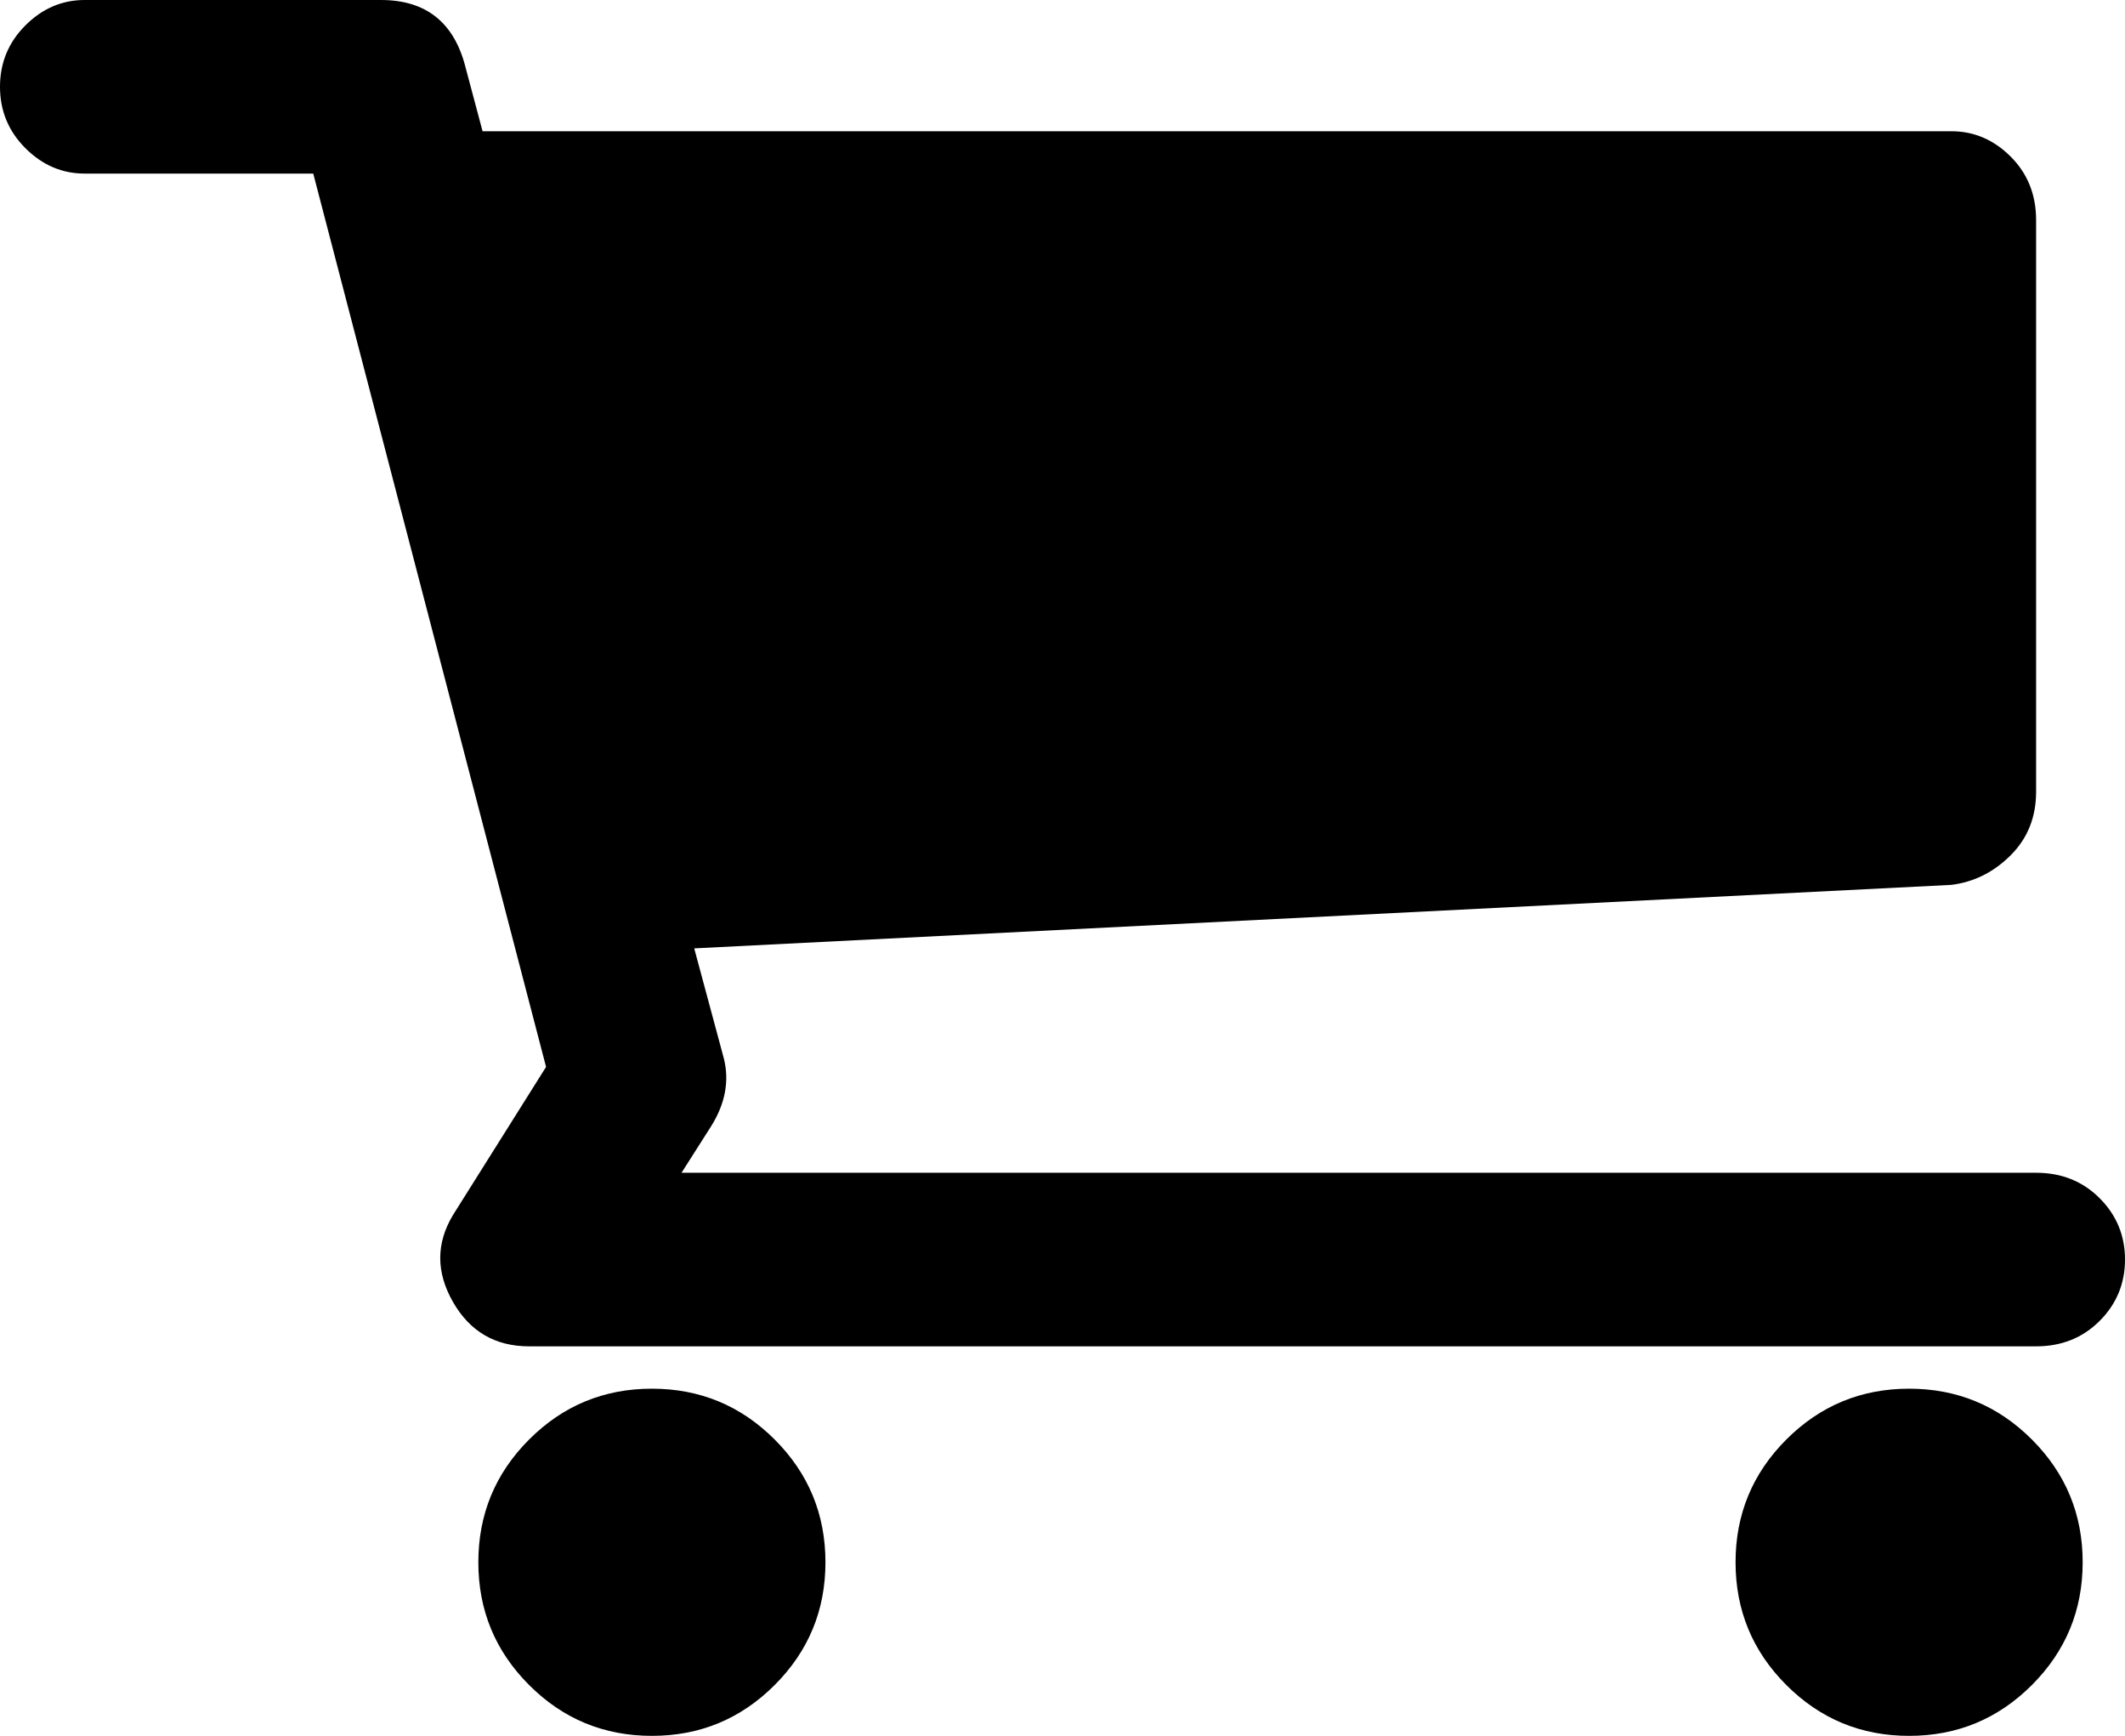
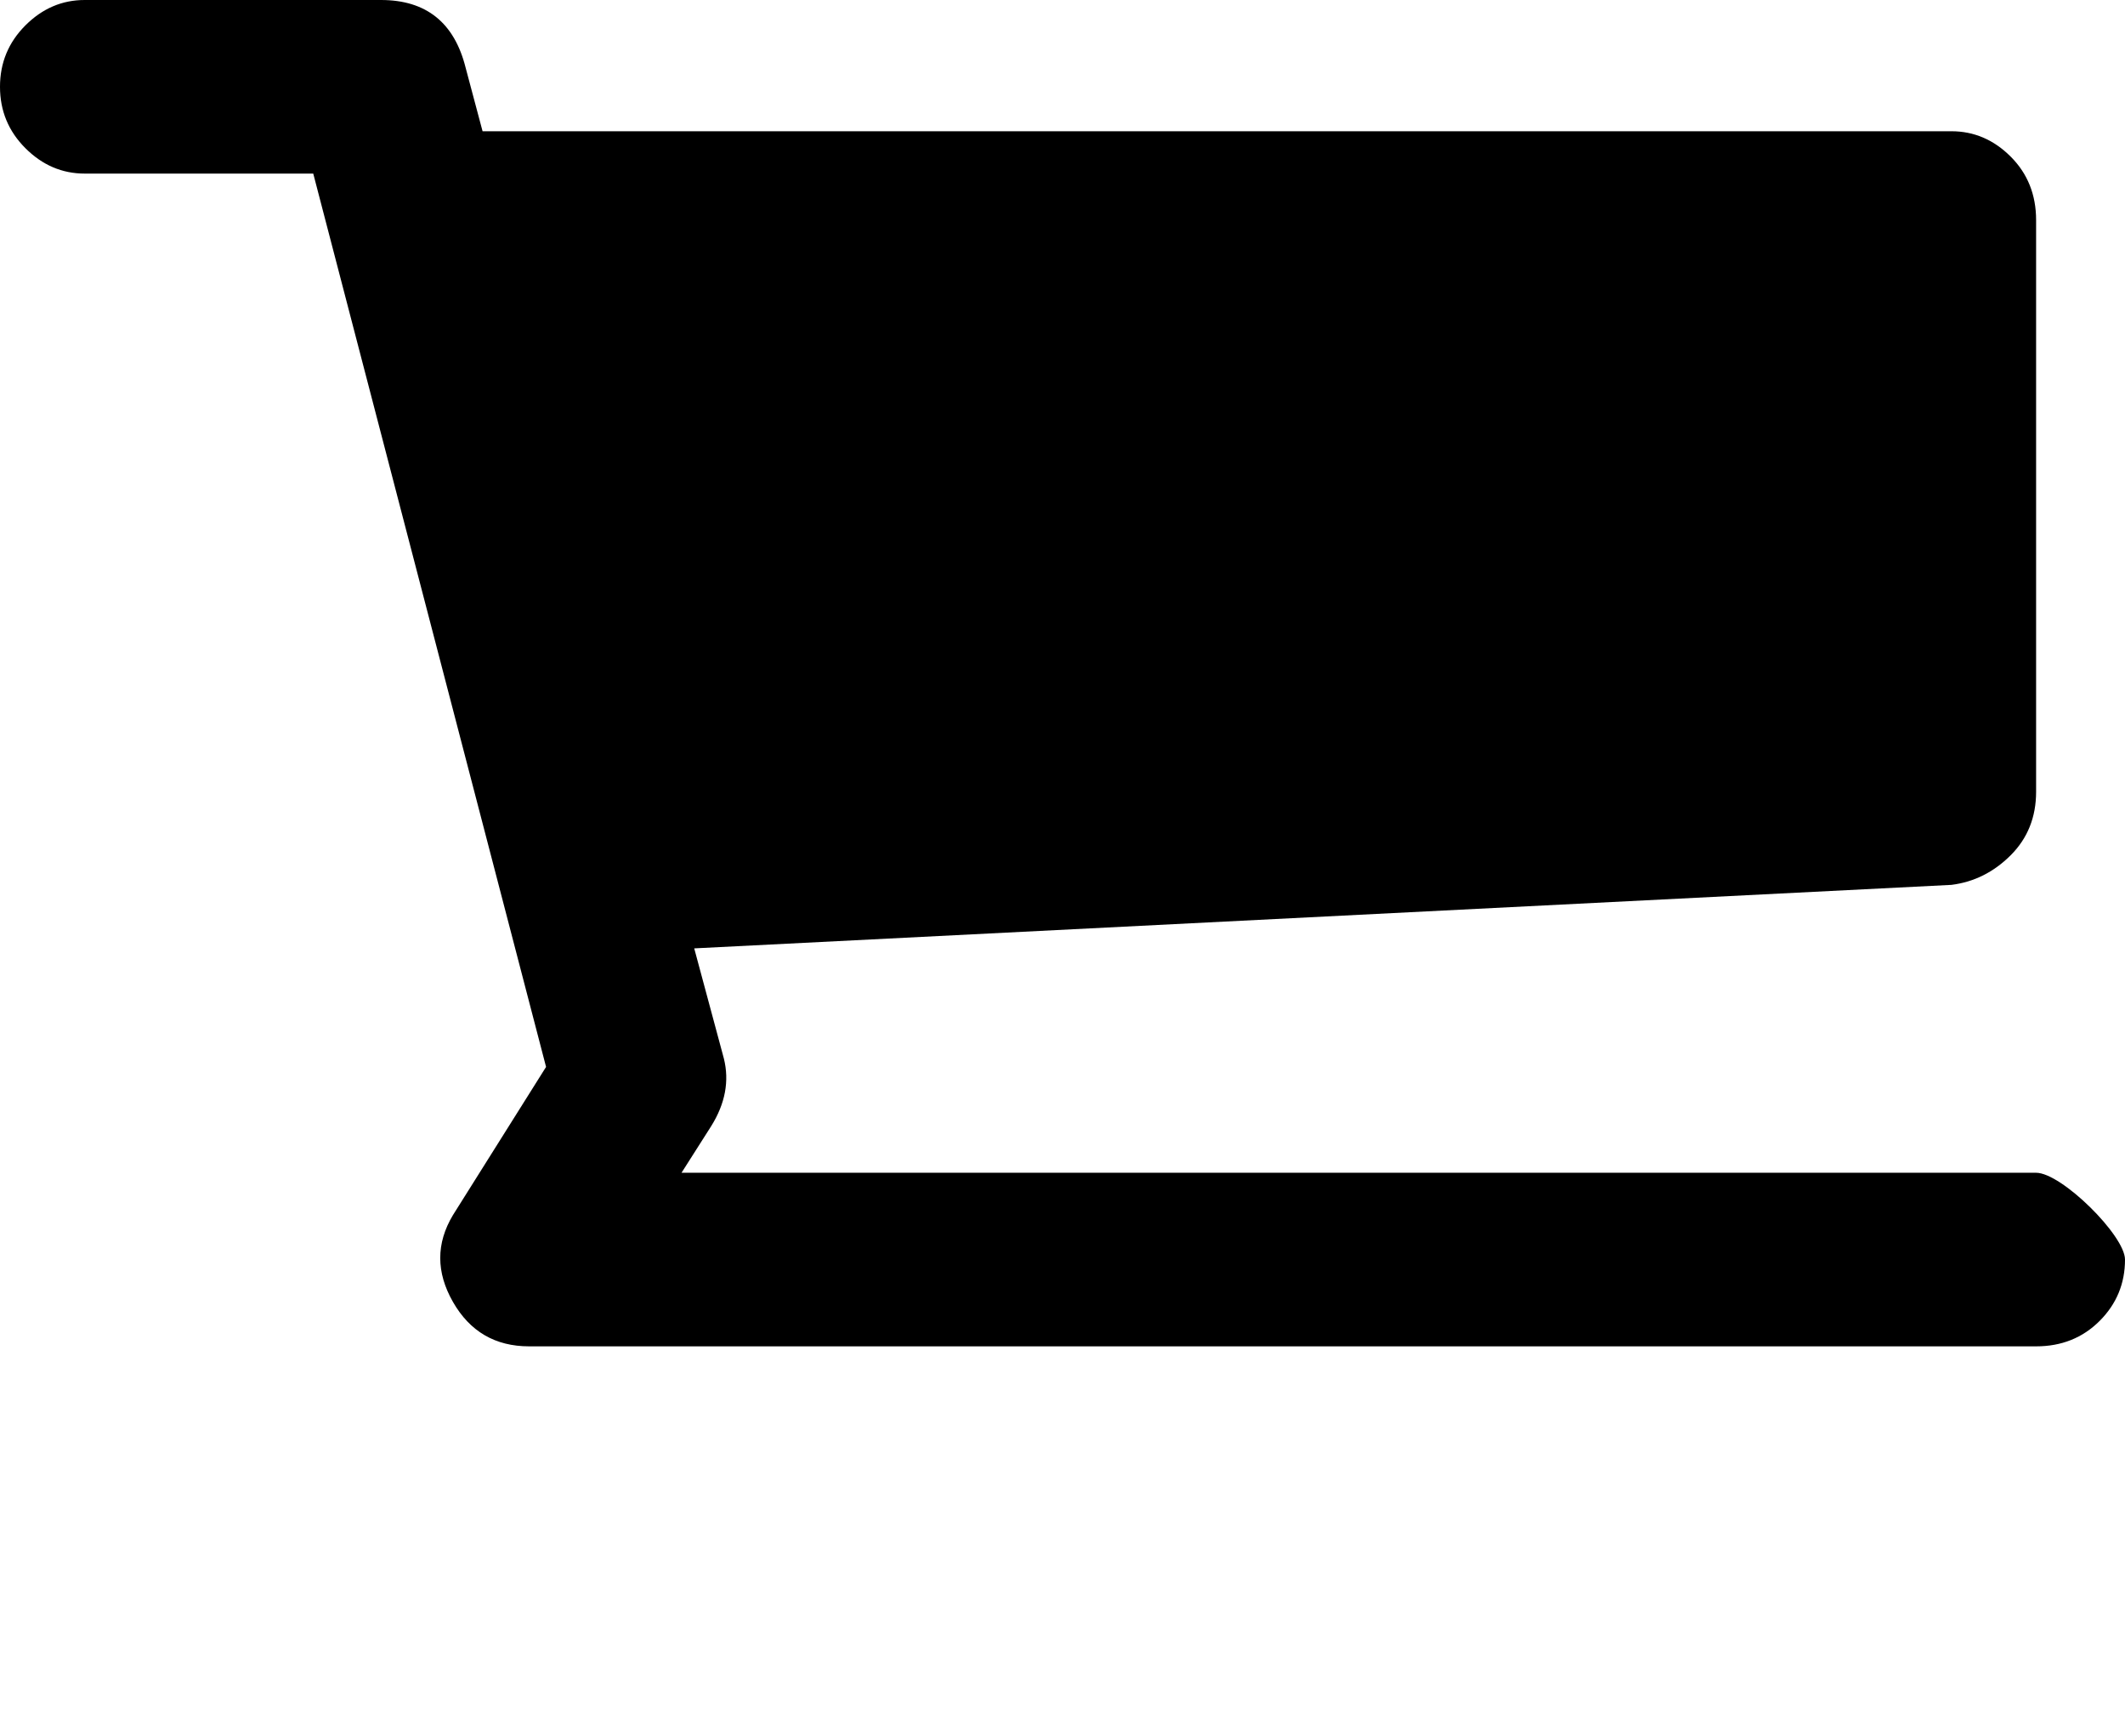
<svg xmlns="http://www.w3.org/2000/svg" version="1.1" id="Capa_1" x="0px" y="0px" width="502px" height="410px" viewBox="0 0 502 410" enable-background="new 0 0 502 410" xml:space="preserve">
-   <path d="M410,369c0,11.333,4,21,12,29s17.667,12,29,12s21-4,29-12s12-17.667,12-29s-4-21-12-29s-17.667-12-29-12s-21,4-29,12  S410,357.667,410,369z" />
-   <path d="M113,369c0,11.333,4,21,12,29s17.667,12,29,12s21-4,29-12s12-17.667,12-29s-4-21-12-29s-17.667-12-29-12s-21,4-29,12  S113,357.667,113,369z" />
-   <path d="M481,277H161l7-11c3.333-5.333,4.333-10.667,3-16l-7-26l297-15c5.333-0.667,10-3,14-7s6-9,6-15V52c0-6-2-11-6-15  s-8.667-6-14-6H114l-4-15c-2.667-10.667-9.333-16-20-16H20C14.667,0,10,2,6,6s-6,8.833-6,14.5S2,31,6,35s8.667,6,14,6h54l55,211  l-22,35c-4,6.667-4,13.5,0,20.5s10,10.5,18,10.5h356c6,0,11-2,15-6s6-8.833,6-14.5s-2-10.5-6-14.5S487,277,481,277z" />
+   <path d="M481,277H161l7-11c3.333-5.333,4.333-10.667,3-16l-7-26l297-15c5.333-0.667,10-3,14-7s6-9,6-15V52c0-6-2-11-6-15  s-8.667-6-14-6H114l-4-15c-2.667-10.667-9.333-16-20-16H20C14.667,0,10,2,6,6s-6,8.833-6,14.5S2,31,6,35s8.667,6,14,6h54l55,211  l-22,35c-4,6.667-4,13.5,0,20.5s10,10.5,18,10.5h356c6,0,11-2,15-6s6-8.833,6-14.5S487,277,481,277z" />
</svg>